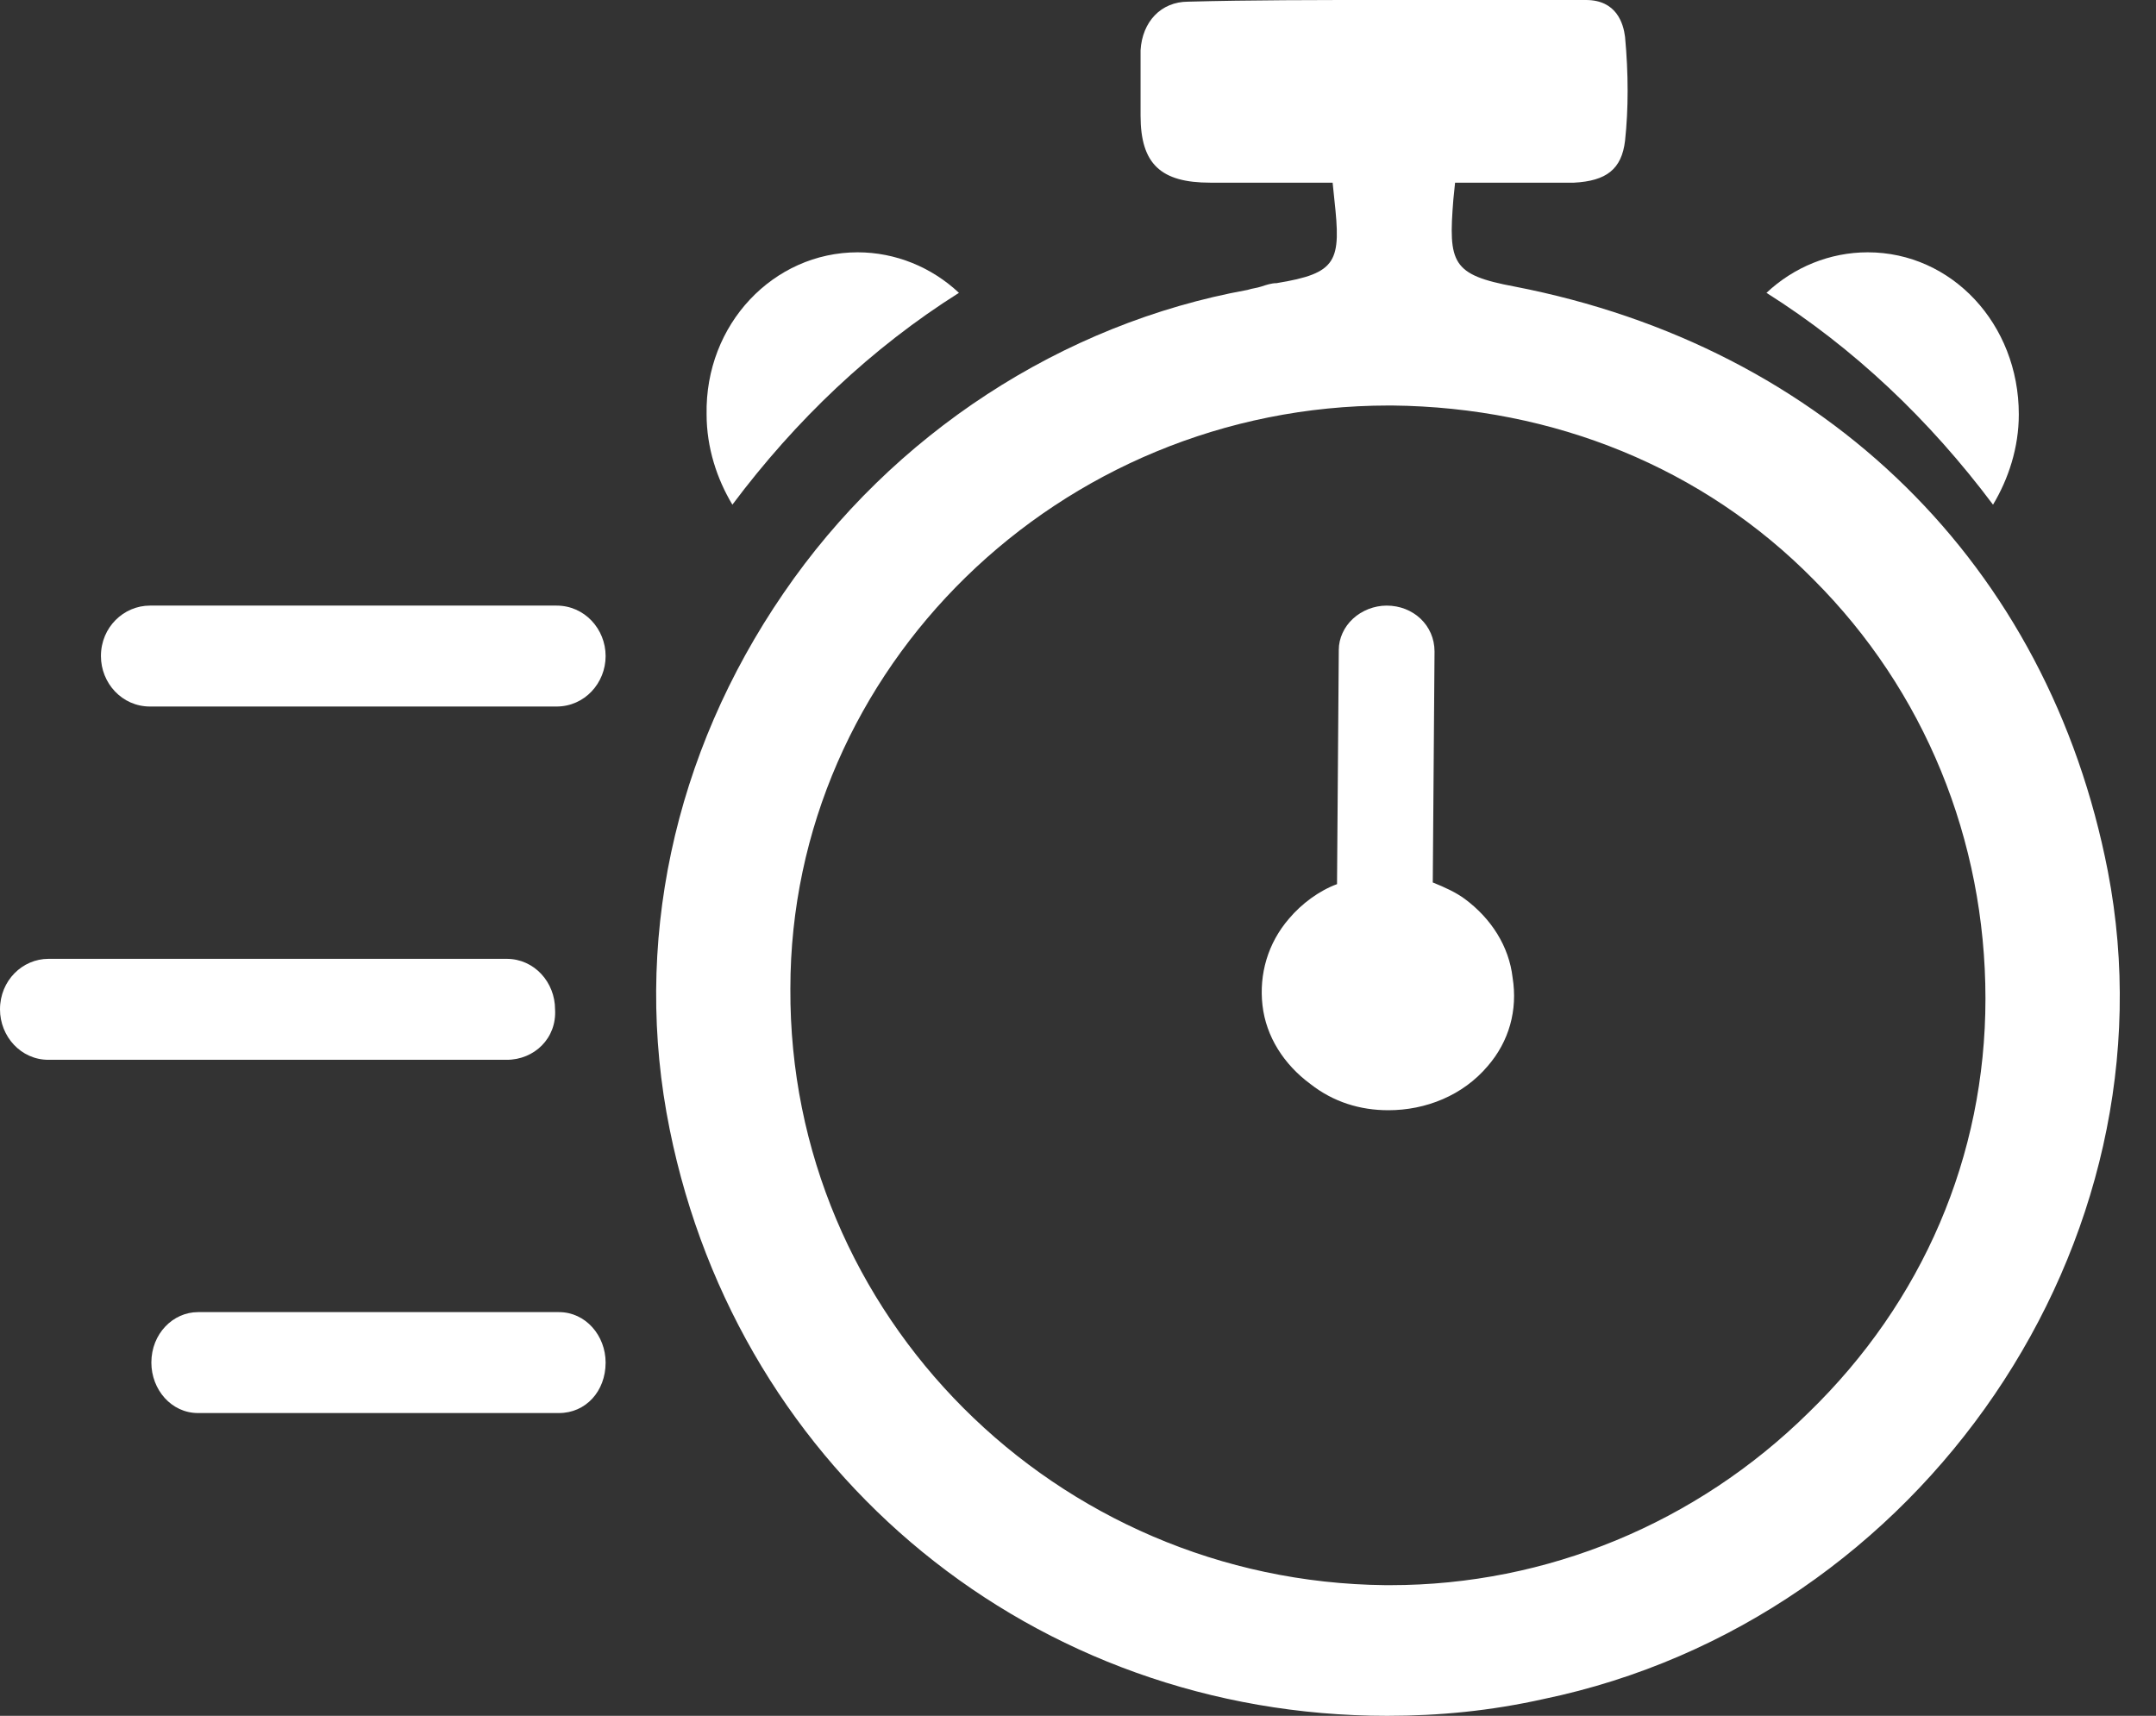
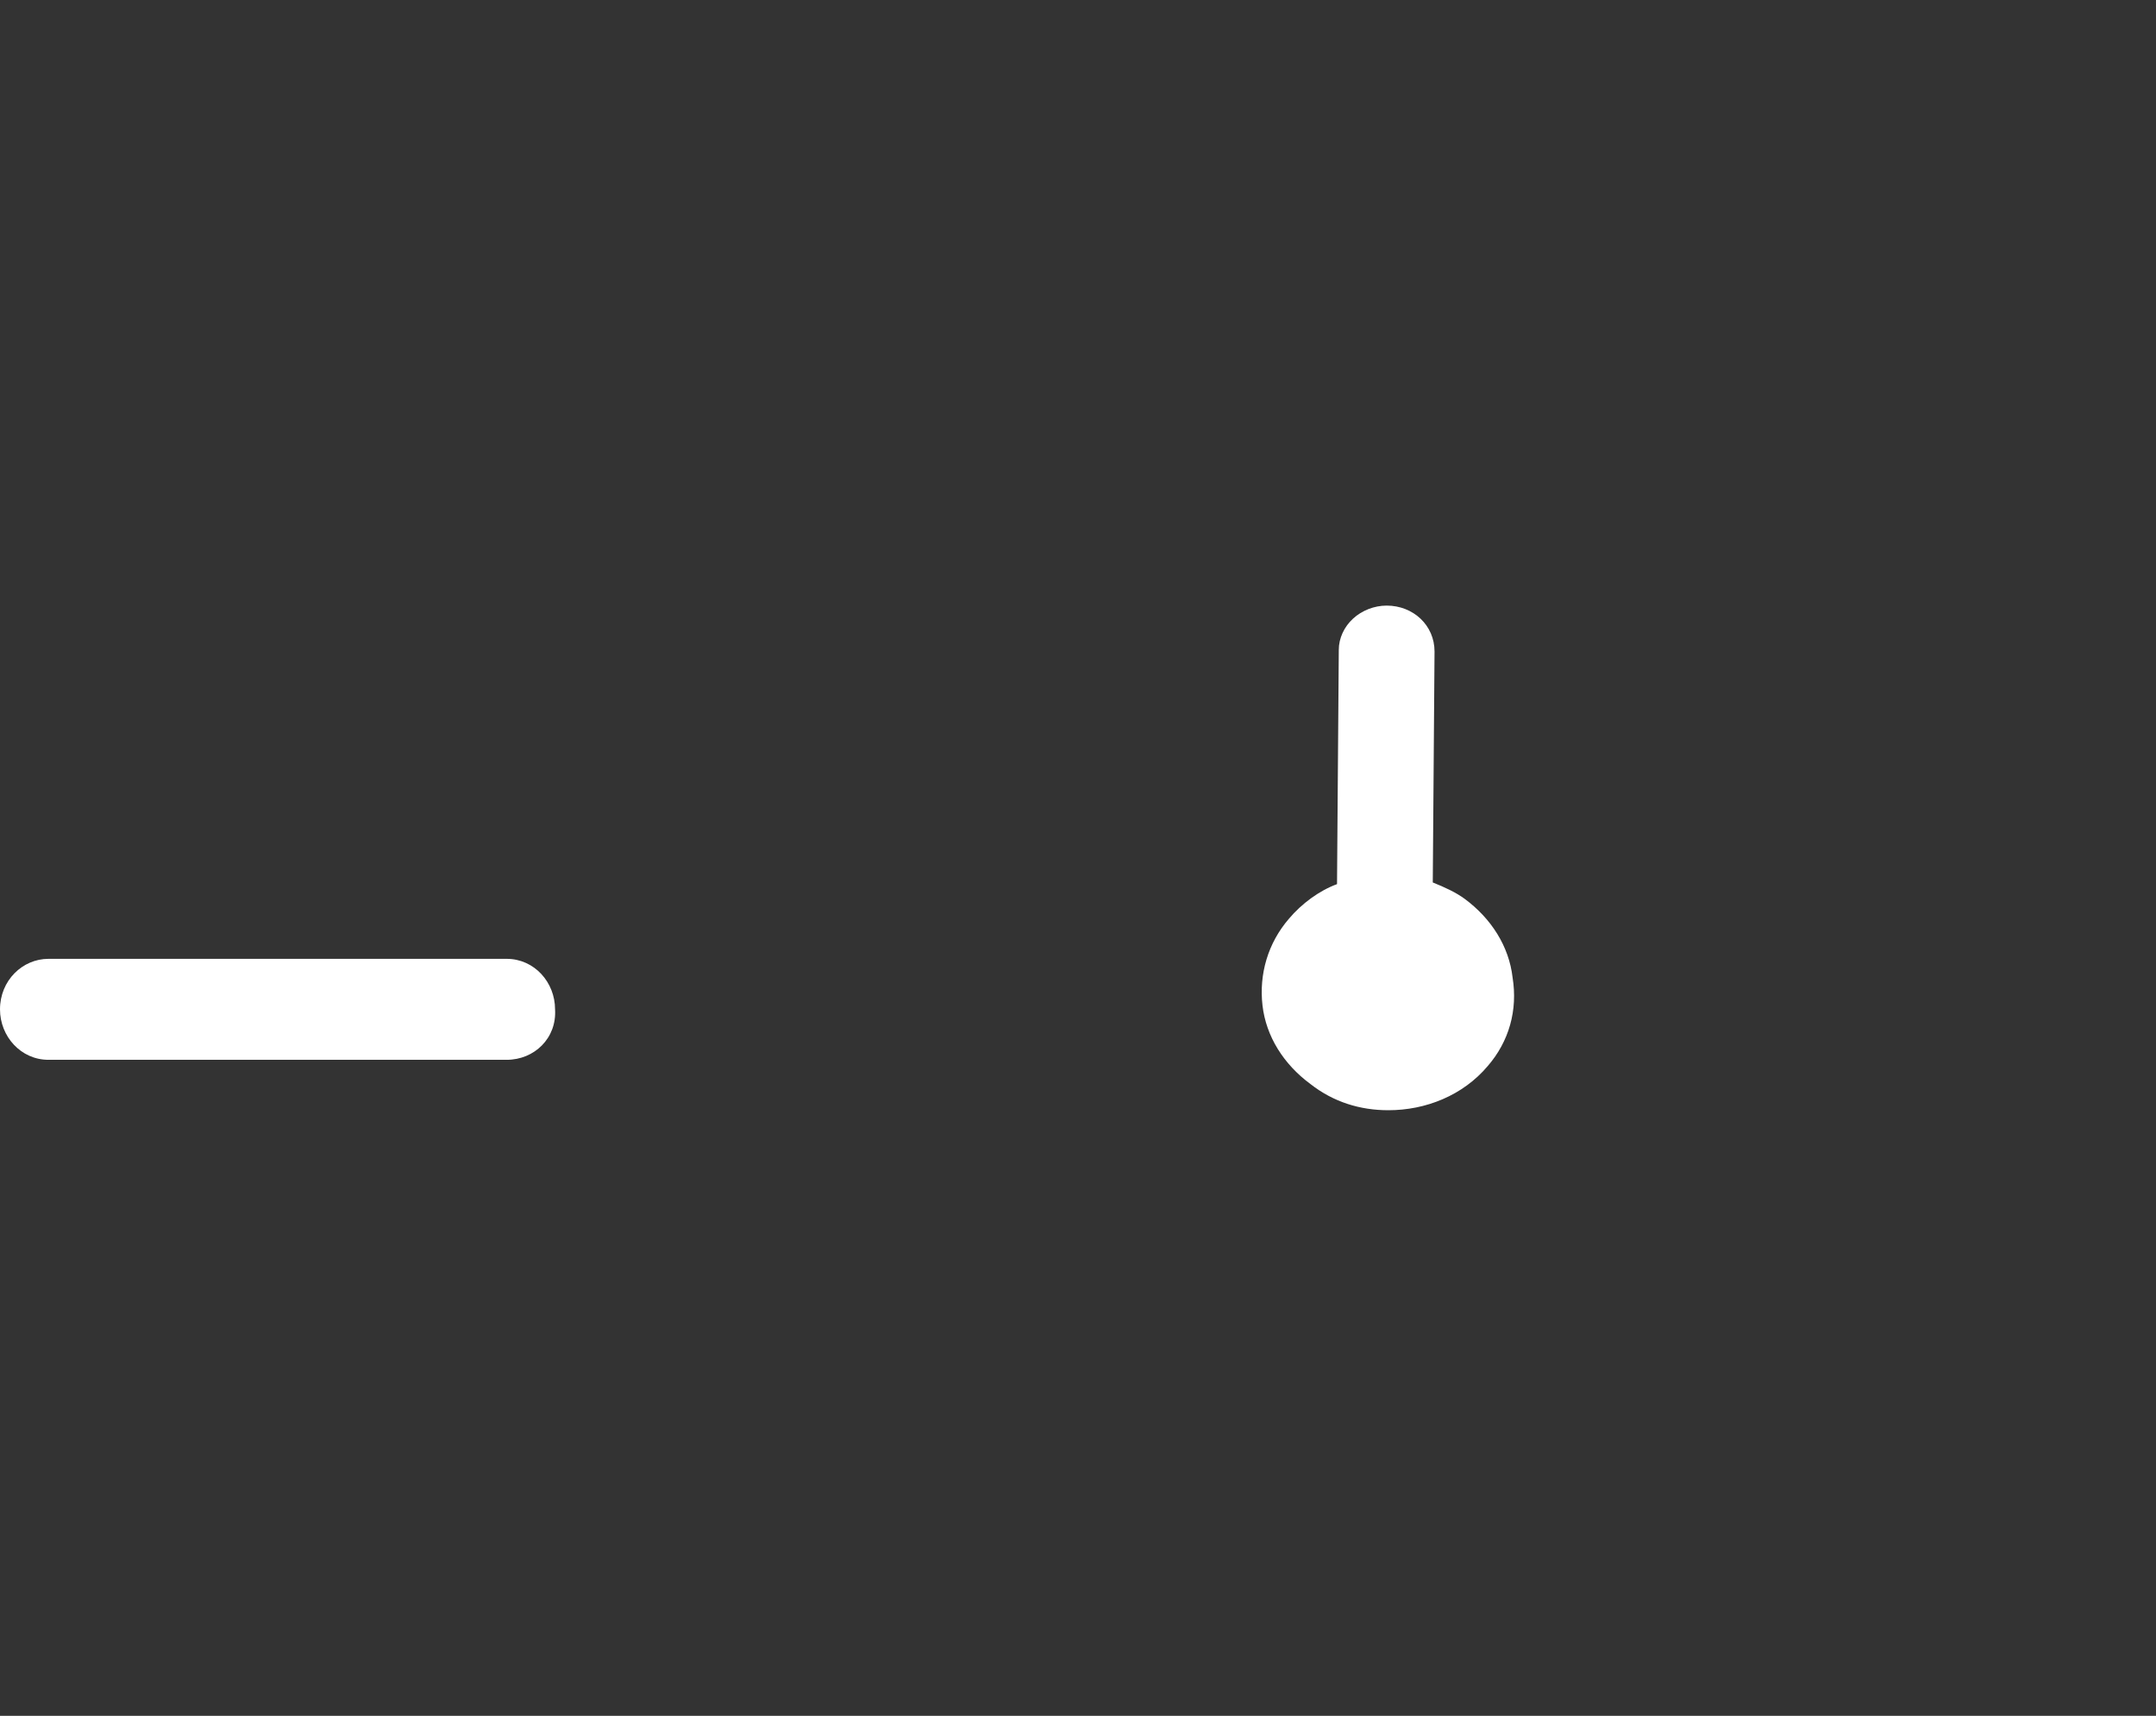
<svg xmlns="http://www.w3.org/2000/svg" width="49" height="39" viewBox="0 0 49 39" fill="none">
  <rect x="0" y="0" width="49" height="39" fill="#333333" stroke="none" />
-   <path fill-rule="evenodd" clip-rule="evenodd" d="M12.649 16.059H3.409C2.772 16.059 2.294 15.526 2.294 14.912C2.294 14.256 2.812 13.765 3.409 13.765H12.649C13.287 13.765 13.764 14.298 13.764 14.912C13.764 15.526 13.287 16.059 12.649 16.059" fill="white" />
-   <path fill-rule="evenodd" clip-rule="evenodd" d="M12.705 32.118H4.5C3.894 32.118 3.44 31.585 3.44 30.971C3.44 30.315 3.932 29.824 4.5 29.824H12.705C13.31 29.824 13.764 30.357 13.764 30.971C13.764 31.626 13.31 32.118 12.705 32.118" fill="white" />
  <path fill-rule="evenodd" clip-rule="evenodd" d="M11.515 24.089H1.101C0.473 24.089 0 23.556 0 22.942C0 22.286 0.511 21.794 1.101 21.794H11.515C12.145 21.794 12.615 22.328 12.615 22.942C12.656 23.597 12.145 24.089 11.515 24.089" fill="white" />
-   <path fill-rule="evenodd" clip-rule="evenodd" d="M45.882 9.419C45.882 10.173 45.648 10.884 45.296 11.471C43.853 9.545 42.137 7.912 40.147 6.656C40.771 6.07 41.59 5.735 42.448 5.735C44.361 5.735 45.882 7.367 45.882 9.419" fill="white" />
-   <path fill-rule="evenodd" clip-rule="evenodd" d="M16.059 9.419C16.059 10.173 16.293 10.884 16.645 11.471C18.087 9.545 19.804 7.912 21.794 6.656C21.169 6.07 20.349 5.735 19.492 5.735C17.581 5.735 16.02 7.367 16.059 9.419" fill="white" />
-   <path fill-rule="evenodd" clip-rule="evenodd" d="M41.105 32.107C38.556 34.62 35.156 36.03 31.601 36.03H31.485C23.99 35.953 17.924 29.898 17.963 22.471C17.963 15.197 24.067 9.217 31.563 9.217H31.64C35.31 9.256 38.71 10.626 41.222 13.178C43.733 15.692 45.124 19.081 45.124 22.699C45.124 26.28 43.695 29.593 41.105 32.107M47.906 19.805C46.554 12.835 41.492 7.884 34.422 6.513C32.992 6.247 32.915 5.98 33.031 4.532L33.07 4.152H33.456H34.19H34.885H35.774C36.508 4.113 36.856 3.847 36.933 3.199C37.011 2.476 37.011 1.676 36.933 0.838C36.895 0.533 36.74 0 36.045 0H31.485C29.902 0 28.433 0 27.003 0.038C26.386 0.038 25.96 0.495 25.922 1.143V2.399V2.628C25.922 3.732 26.386 4.152 27.506 4.152H29.167H29.902H30.287L30.326 4.532C30.481 5.942 30.403 6.209 29.012 6.436C28.897 6.436 28.781 6.475 28.665 6.513C28.549 6.551 28.472 6.551 28.356 6.589C24.145 7.351 20.282 9.865 17.808 13.482C15.297 17.139 14.37 21.48 15.22 25.67C16.803 33.515 23.526 39 31.525 39C32.722 39 33.88 38.886 35.078 38.619C43.695 36.829 49.529 28.222 47.906 19.805" fill="white" />
  <path fill-rule="evenodd" clip-rule="evenodd" d="M33.813 24.23C33.248 24.9 32.402 25.235 31.555 25.235C30.91 25.235 30.305 25.049 29.782 24.639C29.176 24.192 28.774 23.559 28.693 22.852C28.612 22.144 28.814 21.436 29.298 20.878C29.58 20.543 29.982 20.244 30.387 20.096L30.427 14.77C30.427 14.51 30.547 14.249 30.749 14.063C30.951 13.876 31.233 13.765 31.515 13.765C32.119 13.765 32.603 14.212 32.603 14.808L32.563 20.058C32.845 20.171 33.087 20.283 33.289 20.431C33.893 20.878 34.296 21.511 34.377 22.219C34.497 22.964 34.296 23.671 33.813 24.23" fill="white" />
</svg>